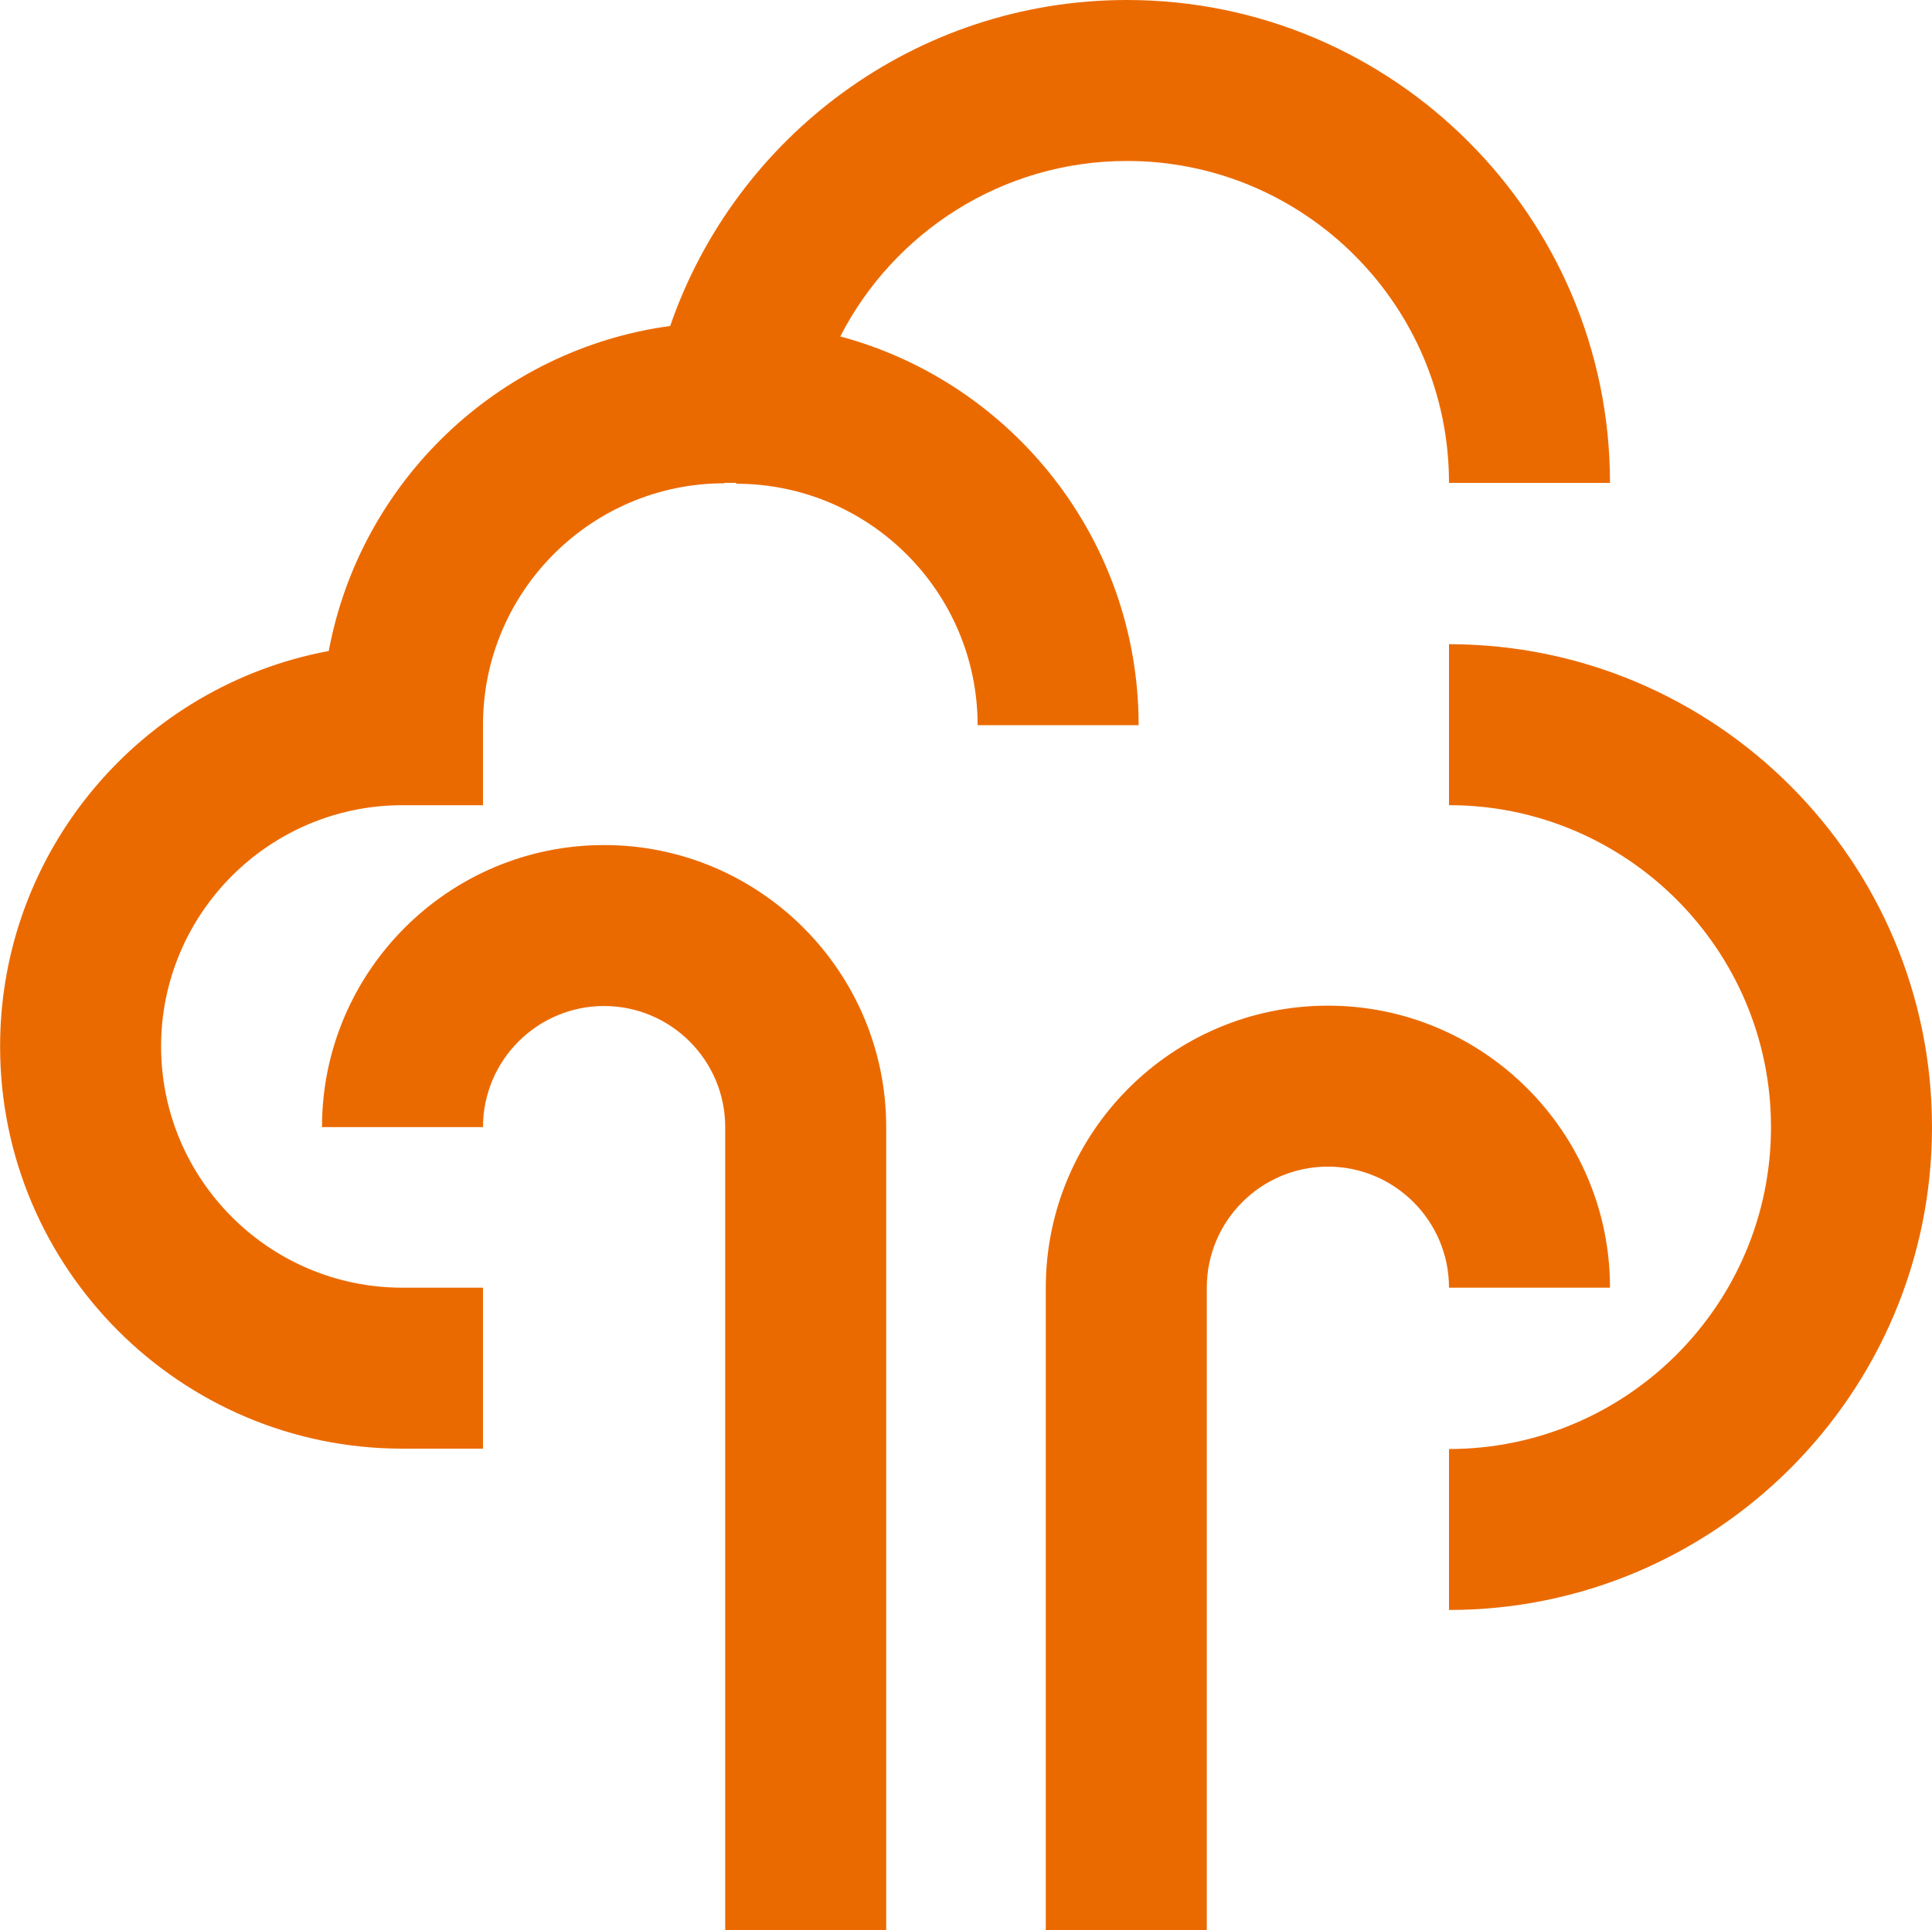
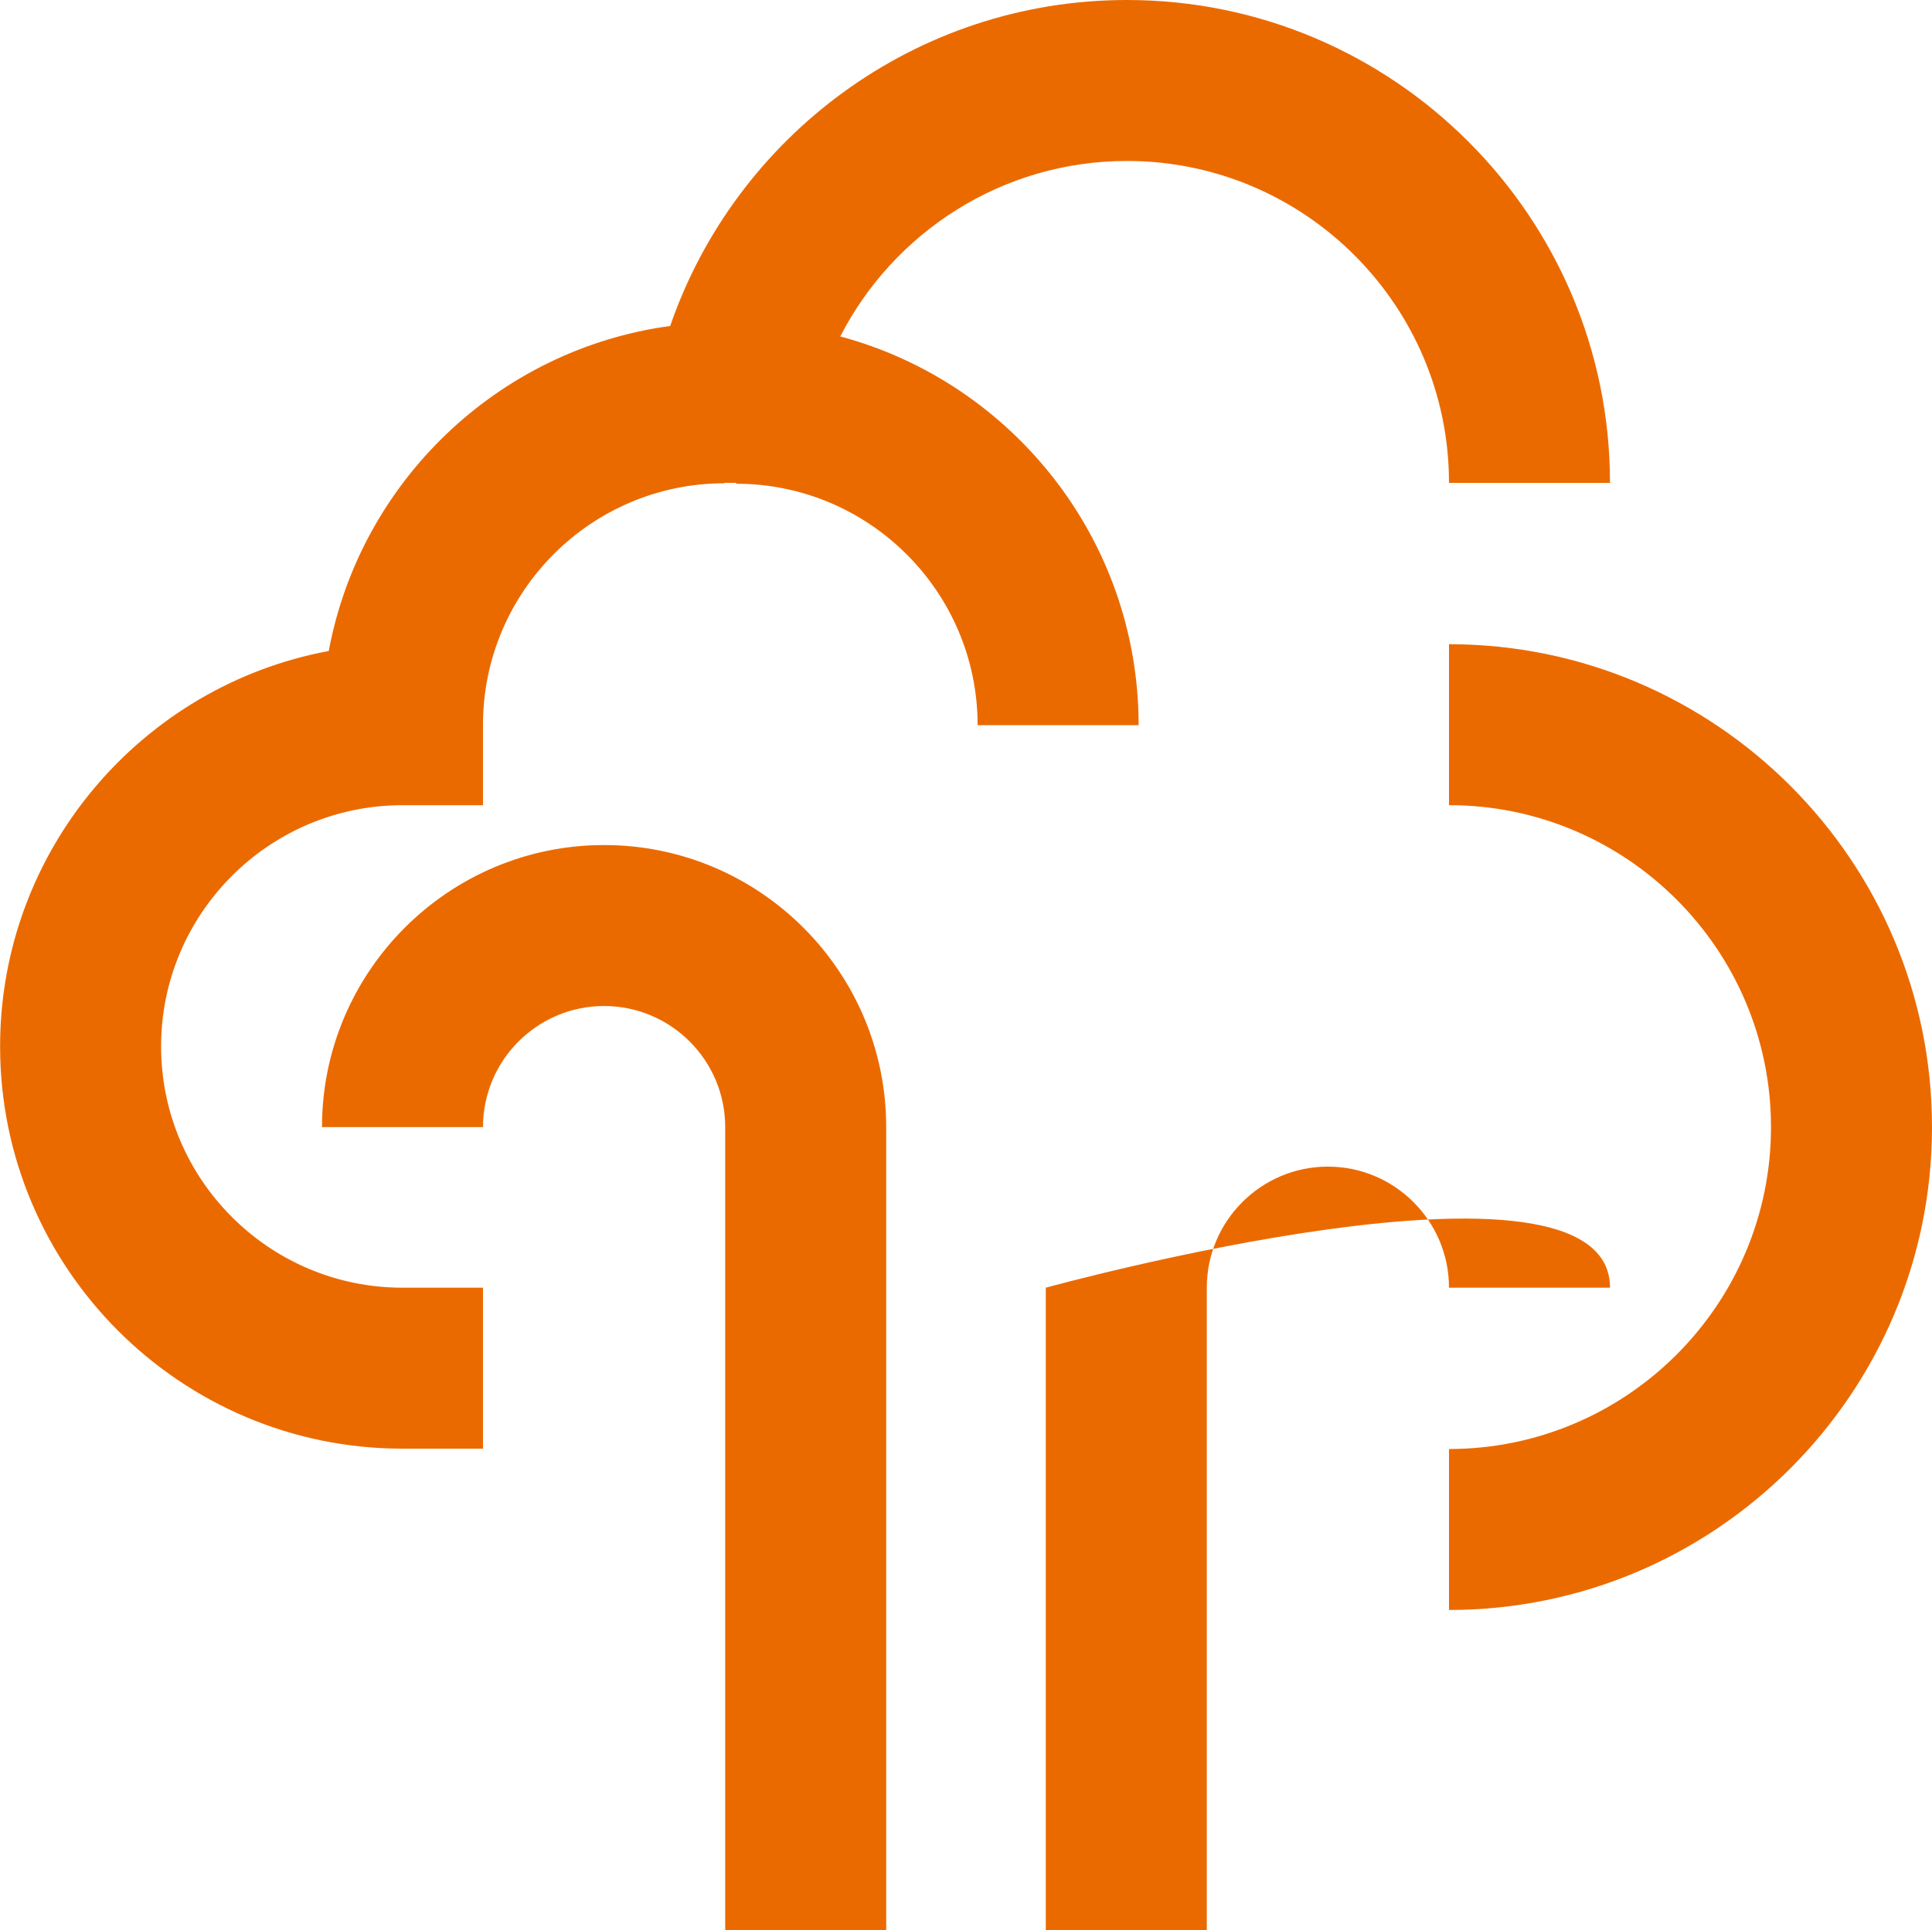
<svg xmlns="http://www.w3.org/2000/svg" viewBox="0 0 600 599.61">
-   <path d="M450 400c0-20.74-16.87-37.61-37.61-37.61s-37.61 16.87-37.61 37.61v199.61h-50V400c0-48.31 39.3-87.61 87.61-87.61S500 351.69 500 400h-50ZM187.61 262.5c-48.31 0-87.61 39.3-87.61 87.61h50c0-20.74 16.87-37.61 37.61-37.61s37.61 16.87 37.61 37.61v249.5h50v-249.5c0-48.31-39.3-87.61-87.61-87.61ZM450 200.11v50c55.14 0 100 44.86 100 100s-44.86 100-100 100v50c82.71 0 150-67.29 150-150s-67.29-150-150-150Zm-189.05-95.59C277.53 72.18 311.22 50 350 50c55.14 0 100 44.86 100 100h50C500 67.29 432.71 0 350 0c-65.66 0-121.59 42.4-141.87 101.26-53.43 7.24-96.25 48.37-106.03 100.96C44.09 213 .03 263.98.03 325.06.03 393.95 56.08 450 124.97 450H150v-50h-25.03c-41.32 0-74.94-33.62-74.94-74.94s33.62-74.94 74.97-74.94h25v-25c0-41.36 33.65-75 75-75v-.13h3.61v.27c41.35 0 75 33.64 75 75h50c0-57.74-39.36-106.46-92.66-120.75v.01Z" style="fill:#eb6a00" />
+   <path d="M450 400c0-20.74-16.87-37.61-37.61-37.61s-37.61 16.87-37.61 37.61v199.61h-50V400S500 351.69 500 400h-50ZM187.61 262.5c-48.31 0-87.61 39.3-87.61 87.61h50c0-20.74 16.87-37.61 37.61-37.61s37.61 16.87 37.61 37.61v249.5h50v-249.5c0-48.31-39.3-87.61-87.61-87.61ZM450 200.11v50c55.14 0 100 44.86 100 100s-44.86 100-100 100v50c82.71 0 150-67.29 150-150s-67.29-150-150-150Zm-189.05-95.59C277.53 72.18 311.22 50 350 50c55.14 0 100 44.86 100 100h50C500 67.29 432.71 0 350 0c-65.66 0-121.59 42.4-141.87 101.26-53.43 7.24-96.25 48.37-106.03 100.96C44.09 213 .03 263.98.03 325.06.03 393.95 56.08 450 124.97 450H150v-50h-25.03c-41.32 0-74.94-33.62-74.94-74.94s33.62-74.94 74.97-74.94h25v-25c0-41.36 33.65-75 75-75v-.13h3.61v.27c41.35 0 75 33.64 75 75h50c0-57.74-39.36-106.46-92.66-120.75v.01Z" style="fill:#eb6a00" />
</svg>